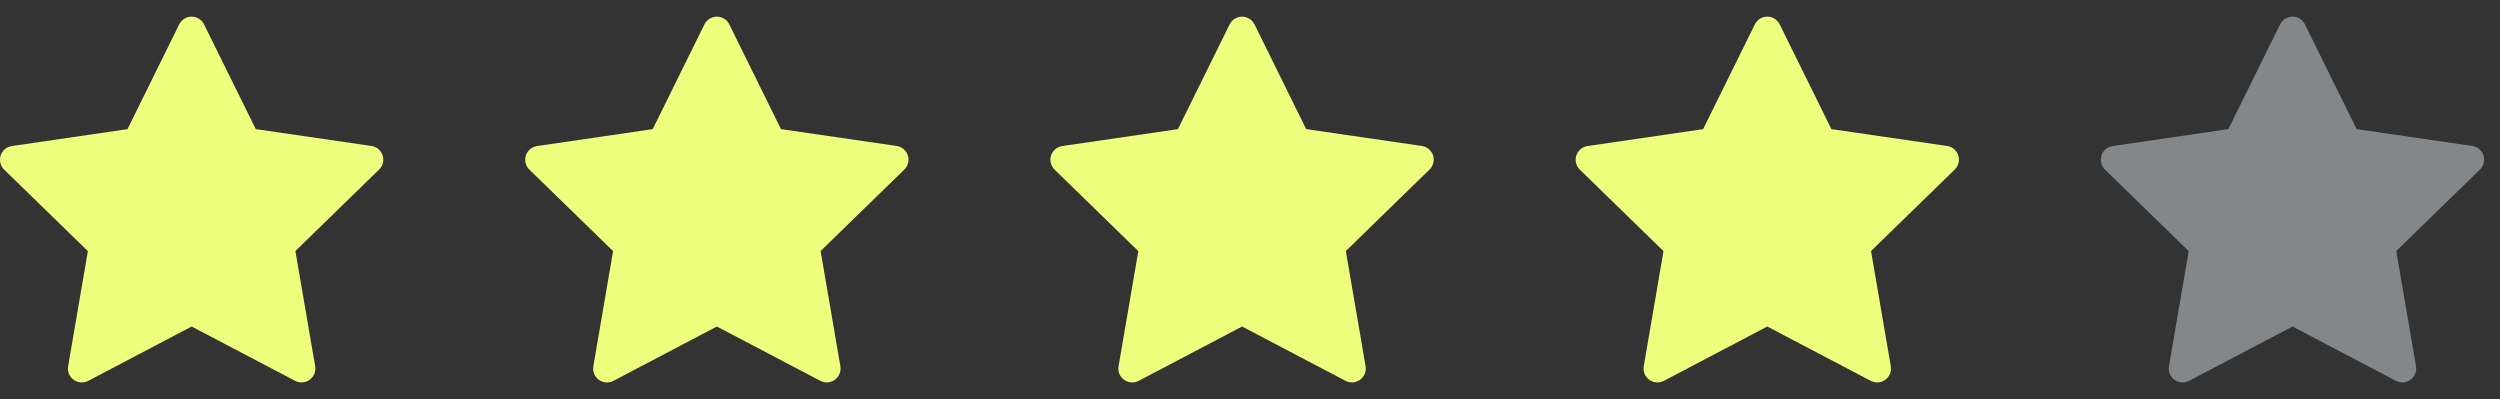
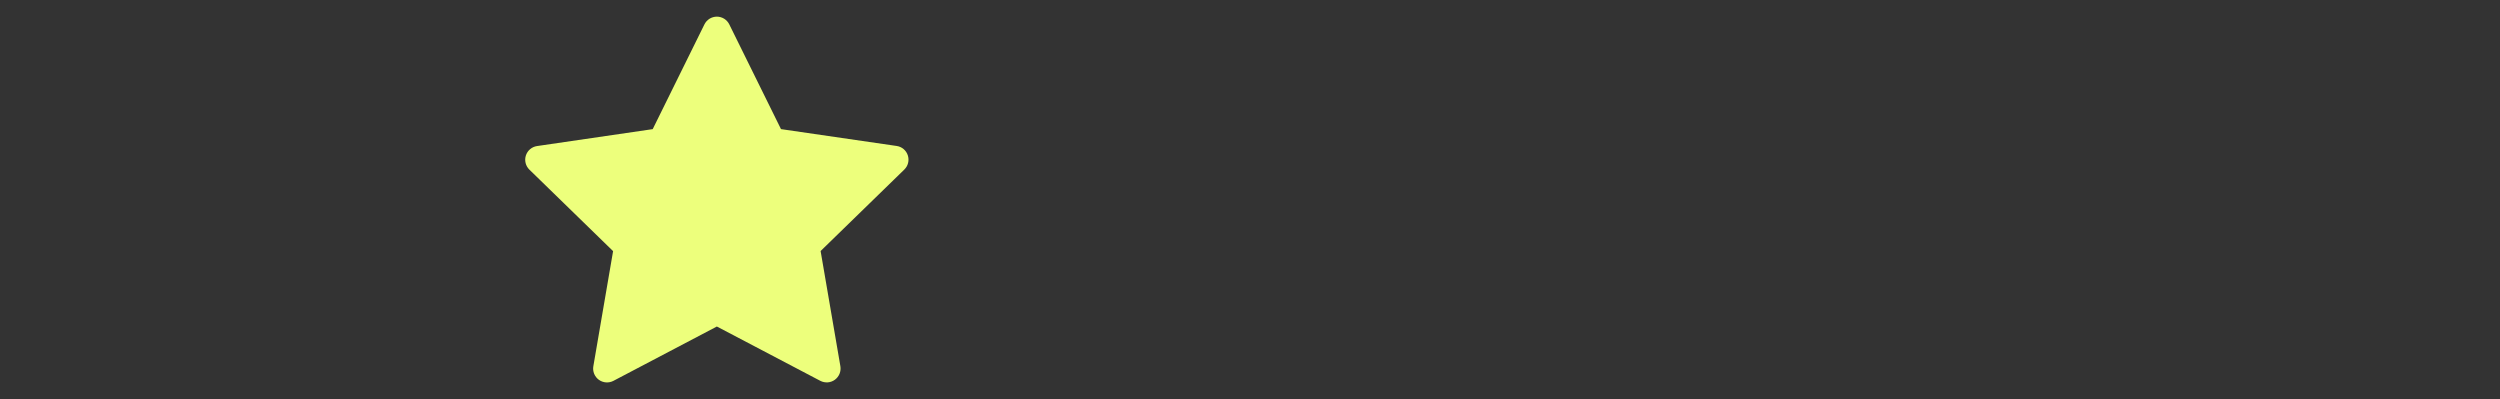
<svg xmlns="http://www.w3.org/2000/svg" width="119" height="19" viewBox="0 0 119 19" fill="none">
  <rect x="0" y="0" width="119" height="19" fill="#333333" stroke="none" />
-   <path d="M9.713 1.159L12.175 6.146L17.681 6.948C17.802 6.965 17.916 7.016 18.011 7.095C18.104 7.175 18.174 7.278 18.212 7.395C18.25 7.512 18.255 7.637 18.225 7.757C18.196 7.876 18.134 7.984 18.046 8.07L14.061 11.949L15.002 17.432C15.022 17.553 15.009 17.678 14.963 17.792C14.916 17.906 14.839 18.004 14.74 18.076C14.64 18.149 14.523 18.192 14.4 18.201C14.277 18.209 14.155 18.184 14.046 18.127L9.123 15.542L4.199 18.129C4.09 18.186 3.967 18.211 3.845 18.202C3.722 18.193 3.605 18.15 3.505 18.078C3.406 18.006 3.329 17.907 3.282 17.793C3.236 17.68 3.222 17.555 3.243 17.434L4.183 11.954L0.199 8.075C0.111 7.989 0.049 7.881 0.019 7.761C-0.01 7.642 -0.006 7.517 0.032 7.4C0.07 7.283 0.14 7.179 0.234 7.1C0.328 7.021 0.442 6.97 0.564 6.952L6.069 6.147L8.531 1.16C8.586 1.05 8.67 0.957 8.774 0.892C8.879 0.827 8.999 0.793 9.122 0.792C9.245 0.792 9.365 0.827 9.47 0.891C9.574 0.956 9.659 1.049 9.713 1.159Z" fill="#EDFF7C" />
  <g clip-path="url(#clip0_2780_1066)">
    <path d="M34.713 1.159L37.175 6.146L42.681 6.948C42.802 6.965 42.916 7.016 43.011 7.095C43.104 7.175 43.174 7.278 43.212 7.395C43.25 7.512 43.255 7.637 43.225 7.757C43.196 7.876 43.134 7.984 43.046 8.07L39.061 11.949L40.002 17.432C40.022 17.553 40.009 17.678 39.962 17.792C39.916 17.906 39.839 18.004 39.74 18.076C39.64 18.149 39.523 18.192 39.4 18.201C39.277 18.209 39.155 18.184 39.046 18.127L34.123 15.542L29.198 18.129C29.09 18.186 28.967 18.211 28.845 18.202C28.722 18.193 28.605 18.15 28.505 18.078C28.406 18.006 28.329 17.907 28.282 17.793C28.236 17.68 28.222 17.555 28.243 17.434L29.183 11.954L25.199 8.075C25.111 7.989 25.049 7.881 25.019 7.761C24.99 7.642 24.994 7.517 25.032 7.4C25.07 7.283 25.14 7.179 25.234 7.1C25.328 7.021 25.442 6.97 25.564 6.952L31.069 6.147L33.531 1.16C33.586 1.05 33.67 0.957 33.774 0.892C33.879 0.827 33.999 0.793 34.122 0.792C34.245 0.792 34.365 0.827 34.47 0.891C34.574 0.956 34.659 1.049 34.713 1.159Z" fill="#EDFF7C" />
  </g>
  <g clip-path="url(#clip1_2780_1066)">
-     <path d="M59.713 1.159L62.175 6.146L67.681 6.948C67.802 6.965 67.916 7.016 68.01 7.095C68.104 7.175 68.174 7.278 68.212 7.395C68.25 7.512 68.255 7.637 68.225 7.757C68.196 7.876 68.134 7.984 68.046 8.07L64.061 11.949L65.002 17.432C65.022 17.553 65.009 17.678 64.963 17.792C64.916 17.906 64.839 18.004 64.74 18.076C64.64 18.149 64.522 18.192 64.4 18.201C64.277 18.209 64.155 18.184 64.046 18.127L59.123 15.542L54.199 18.129C54.09 18.186 53.967 18.211 53.845 18.202C53.722 18.193 53.605 18.15 53.505 18.078C53.406 18.006 53.329 17.907 53.282 17.793C53.236 17.68 53.222 17.555 53.243 17.434L54.184 11.954L50.199 8.075C50.111 7.989 50.049 7.881 50.019 7.761C49.99 7.642 49.994 7.517 50.032 7.4C50.07 7.283 50.14 7.179 50.234 7.1C50.328 7.021 50.442 6.97 50.564 6.952L56.069 6.147L58.531 1.16C58.586 1.05 58.67 0.957 58.774 0.892C58.879 0.827 58.999 0.793 59.122 0.792C59.245 0.792 59.365 0.827 59.47 0.891C59.574 0.956 59.659 1.049 59.713 1.159Z" fill="#EDFF7C" />
-   </g>
+     </g>
  <g clip-path="url(#clip2_2780_1066)">
-     <path d="M84.713 1.159L87.175 6.146L92.681 6.948C92.802 6.965 92.916 7.016 93.01 7.095C93.104 7.175 93.174 7.278 93.212 7.395C93.25 7.512 93.255 7.637 93.225 7.757C93.196 7.876 93.134 7.984 93.046 8.07L89.061 11.949L90.002 17.432C90.022 17.553 90.009 17.678 89.963 17.792C89.916 17.906 89.839 18.004 89.74 18.076C89.64 18.149 89.522 18.192 89.4 18.201C89.277 18.209 89.155 18.184 89.046 18.127L84.123 15.542L79.198 18.129C79.09 18.186 78.967 18.211 78.845 18.202C78.722 18.193 78.605 18.15 78.505 18.078C78.406 18.006 78.329 17.907 78.282 17.793C78.236 17.68 78.222 17.555 78.243 17.434L79.183 11.954L75.199 8.075C75.111 7.989 75.049 7.881 75.019 7.761C74.99 7.642 74.994 7.517 75.032 7.4C75.07 7.283 75.14 7.179 75.234 7.1C75.328 7.021 75.442 6.97 75.564 6.952L81.069 6.147L83.531 1.16C83.586 1.05 83.67 0.957 83.774 0.892C83.879 0.827 83.999 0.793 84.122 0.792C84.245 0.792 84.365 0.827 84.47 0.891C84.574 0.956 84.659 1.049 84.713 1.159Z" fill="#EDFF7C" />
-   </g>
+     </g>
  <g clip-path="url(#clip3_2780_1066)">
    <path d="M109.713 1.159L112.175 6.146L117.681 6.948C117.802 6.965 117.916 7.016 118.01 7.095C118.104 7.175 118.174 7.278 118.212 7.395C118.25 7.512 118.255 7.637 118.225 7.757C118.196 7.876 118.134 7.984 118.046 8.07L114.061 11.949L115.002 17.432C115.022 17.553 115.009 17.678 114.962 17.792C114.916 17.906 114.839 18.004 114.74 18.076C114.64 18.149 114.523 18.192 114.4 18.201C114.277 18.209 114.155 18.184 114.046 18.127L109.123 15.542L104.199 18.129C104.09 18.186 103.967 18.211 103.845 18.202C103.722 18.193 103.605 18.15 103.505 18.078C103.406 18.006 103.329 17.907 103.282 17.793C103.236 17.68 103.222 17.555 103.243 17.434L104.183 11.954L100.199 8.075C100.111 7.989 100.049 7.881 100.019 7.761C99.99 7.642 99.994 7.517 100.032 7.4C100.07 7.283 100.14 7.179 100.234 7.1C100.328 7.021 100.442 6.97 100.564 6.952L106.069 6.147L108.531 1.16C108.586 1.05 108.67 0.957 108.774 0.892C108.879 0.827 108.999 0.793 109.122 0.792C109.245 0.792 109.365 0.827 109.47 0.891C109.574 0.956 109.659 1.049 109.713 1.159Z" fill="#84878A" />
  </g>
  <defs>
    <clipPath id="clip0_2780_1066">
      <rect width="19" height="19" fill="white" transform="translate(24.623)" />
    </clipPath>
    <clipPath id="clip1_2780_1066">
      <rect width="19" height="19" fill="white" transform="translate(49.623)" />
    </clipPath>
    <clipPath id="clip2_2780_1066">
      <rect width="19" height="19" fill="white" transform="translate(74.623)" />
    </clipPath>
    <clipPath id="clip3_2780_1066">
-       <rect width="19" height="19" fill="white" transform="translate(99.623)" />
-     </clipPath>
+       </clipPath>
  </defs>
</svg>